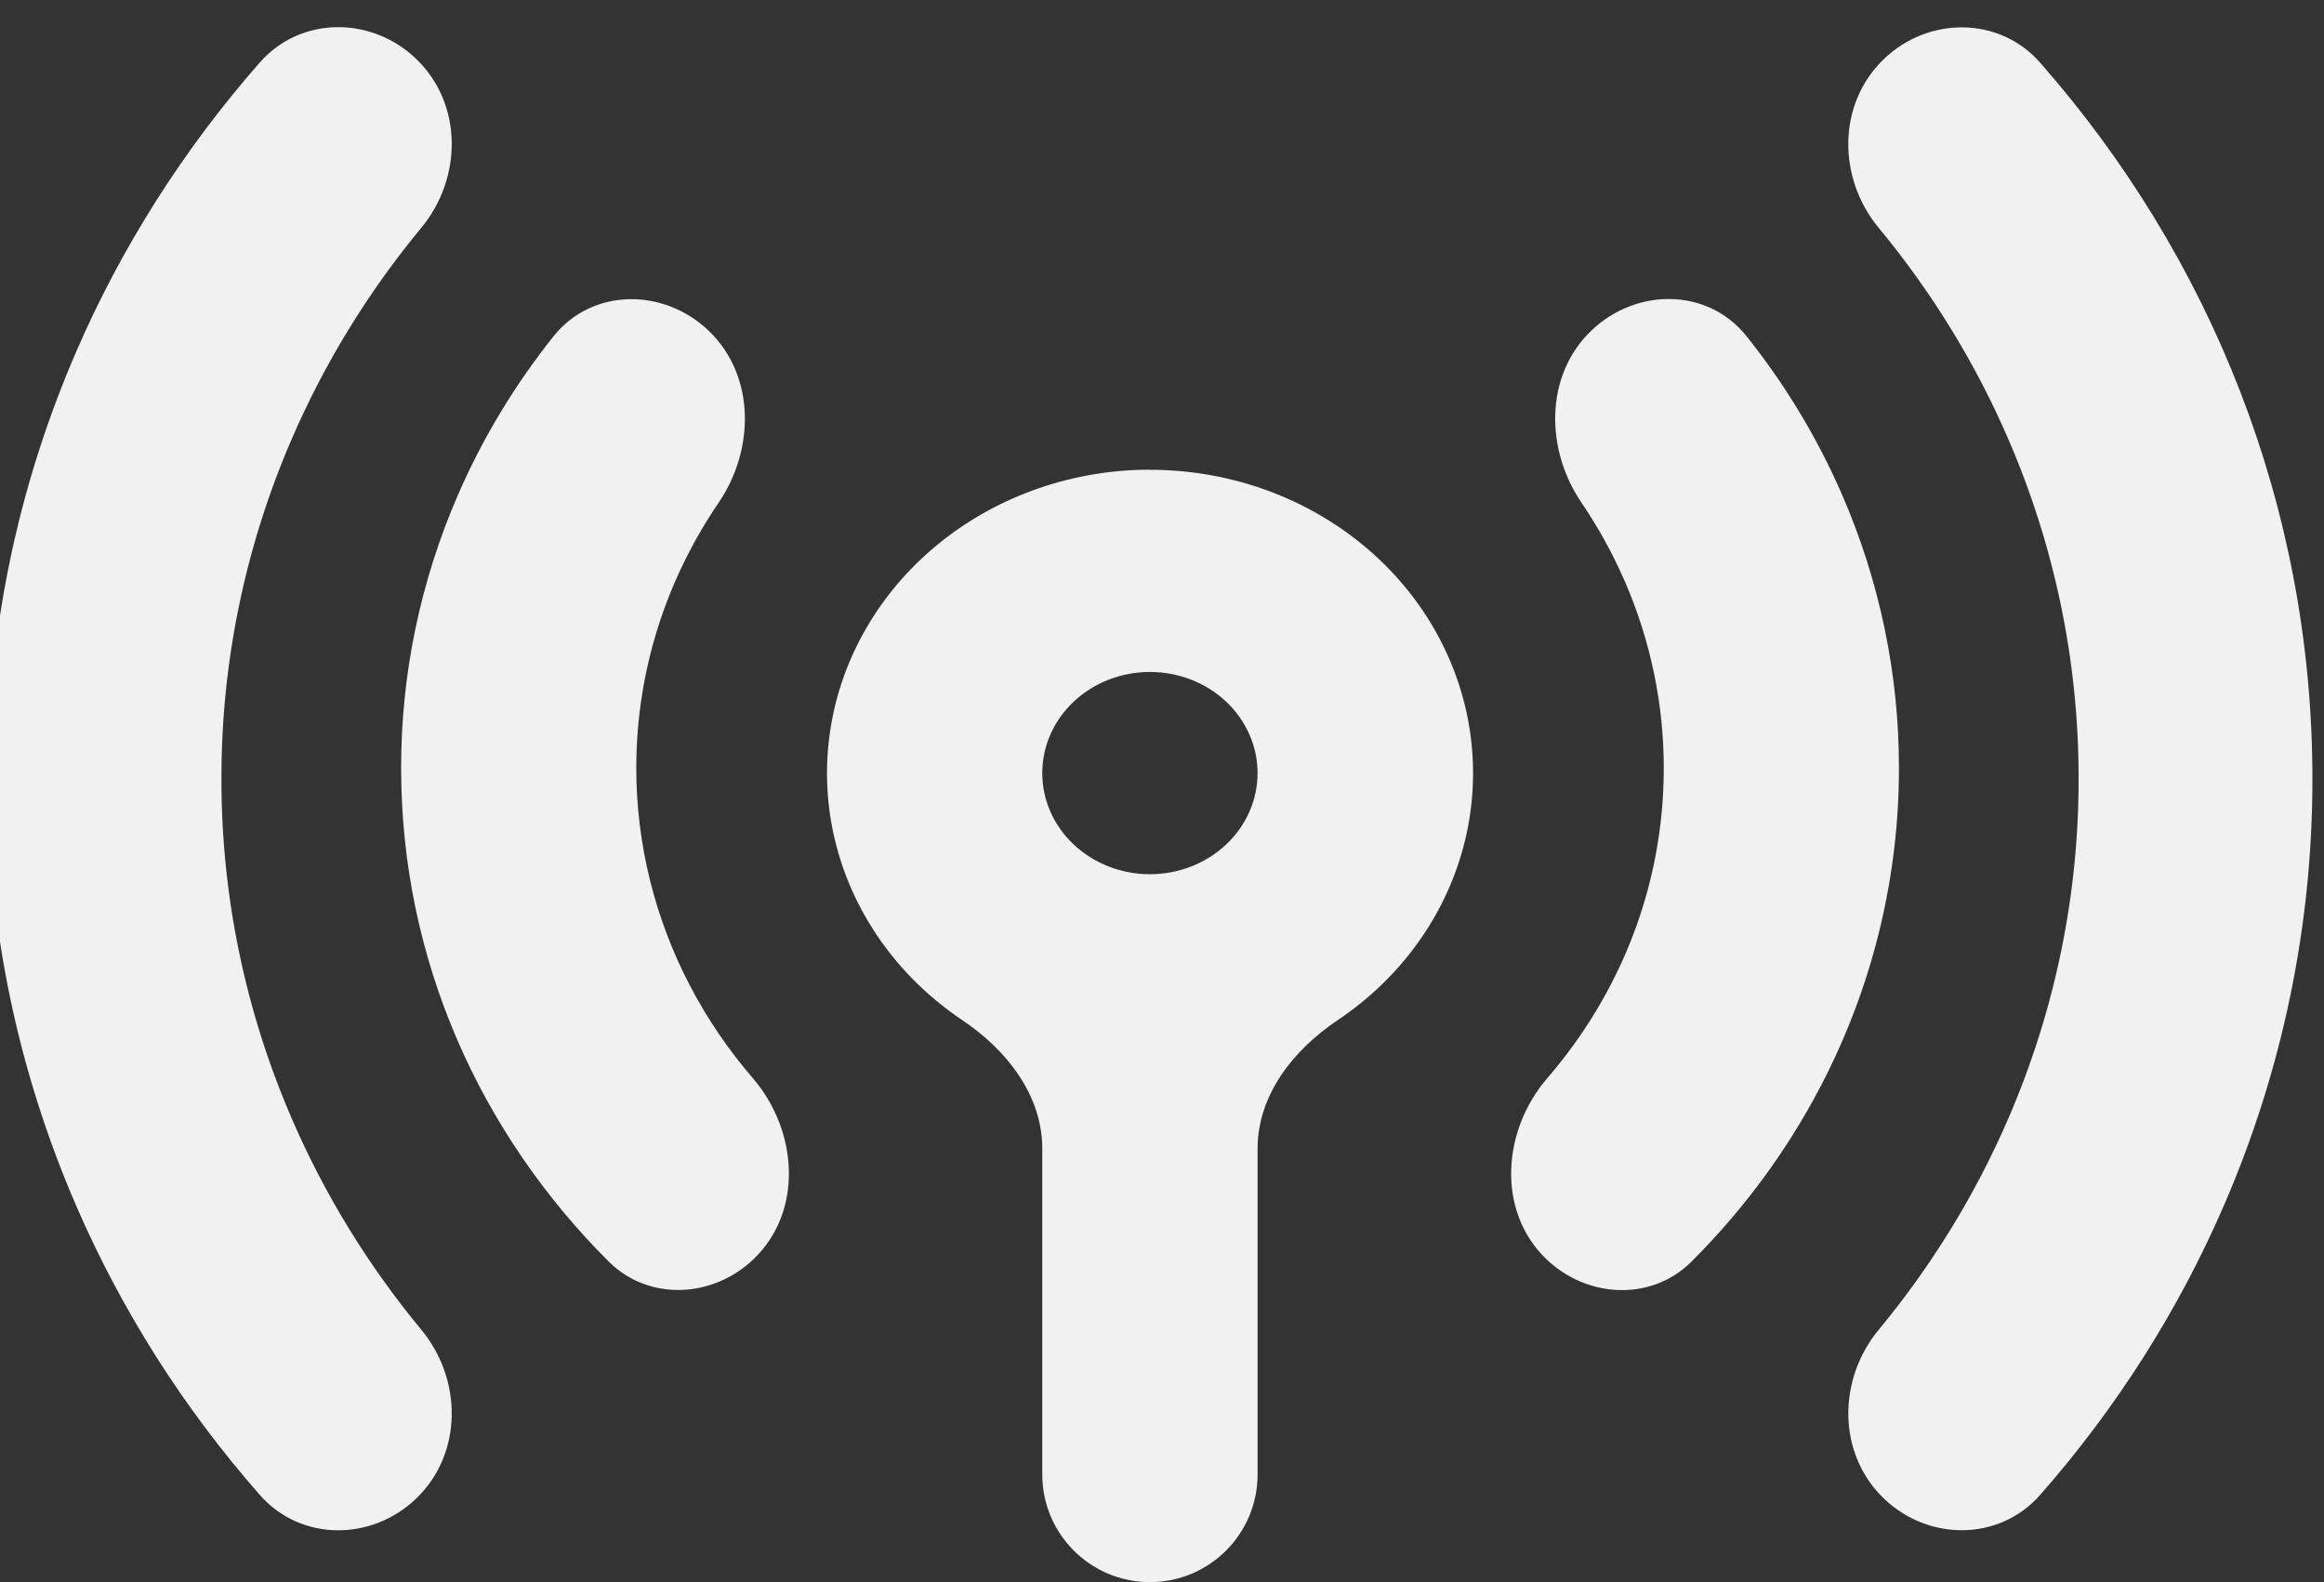
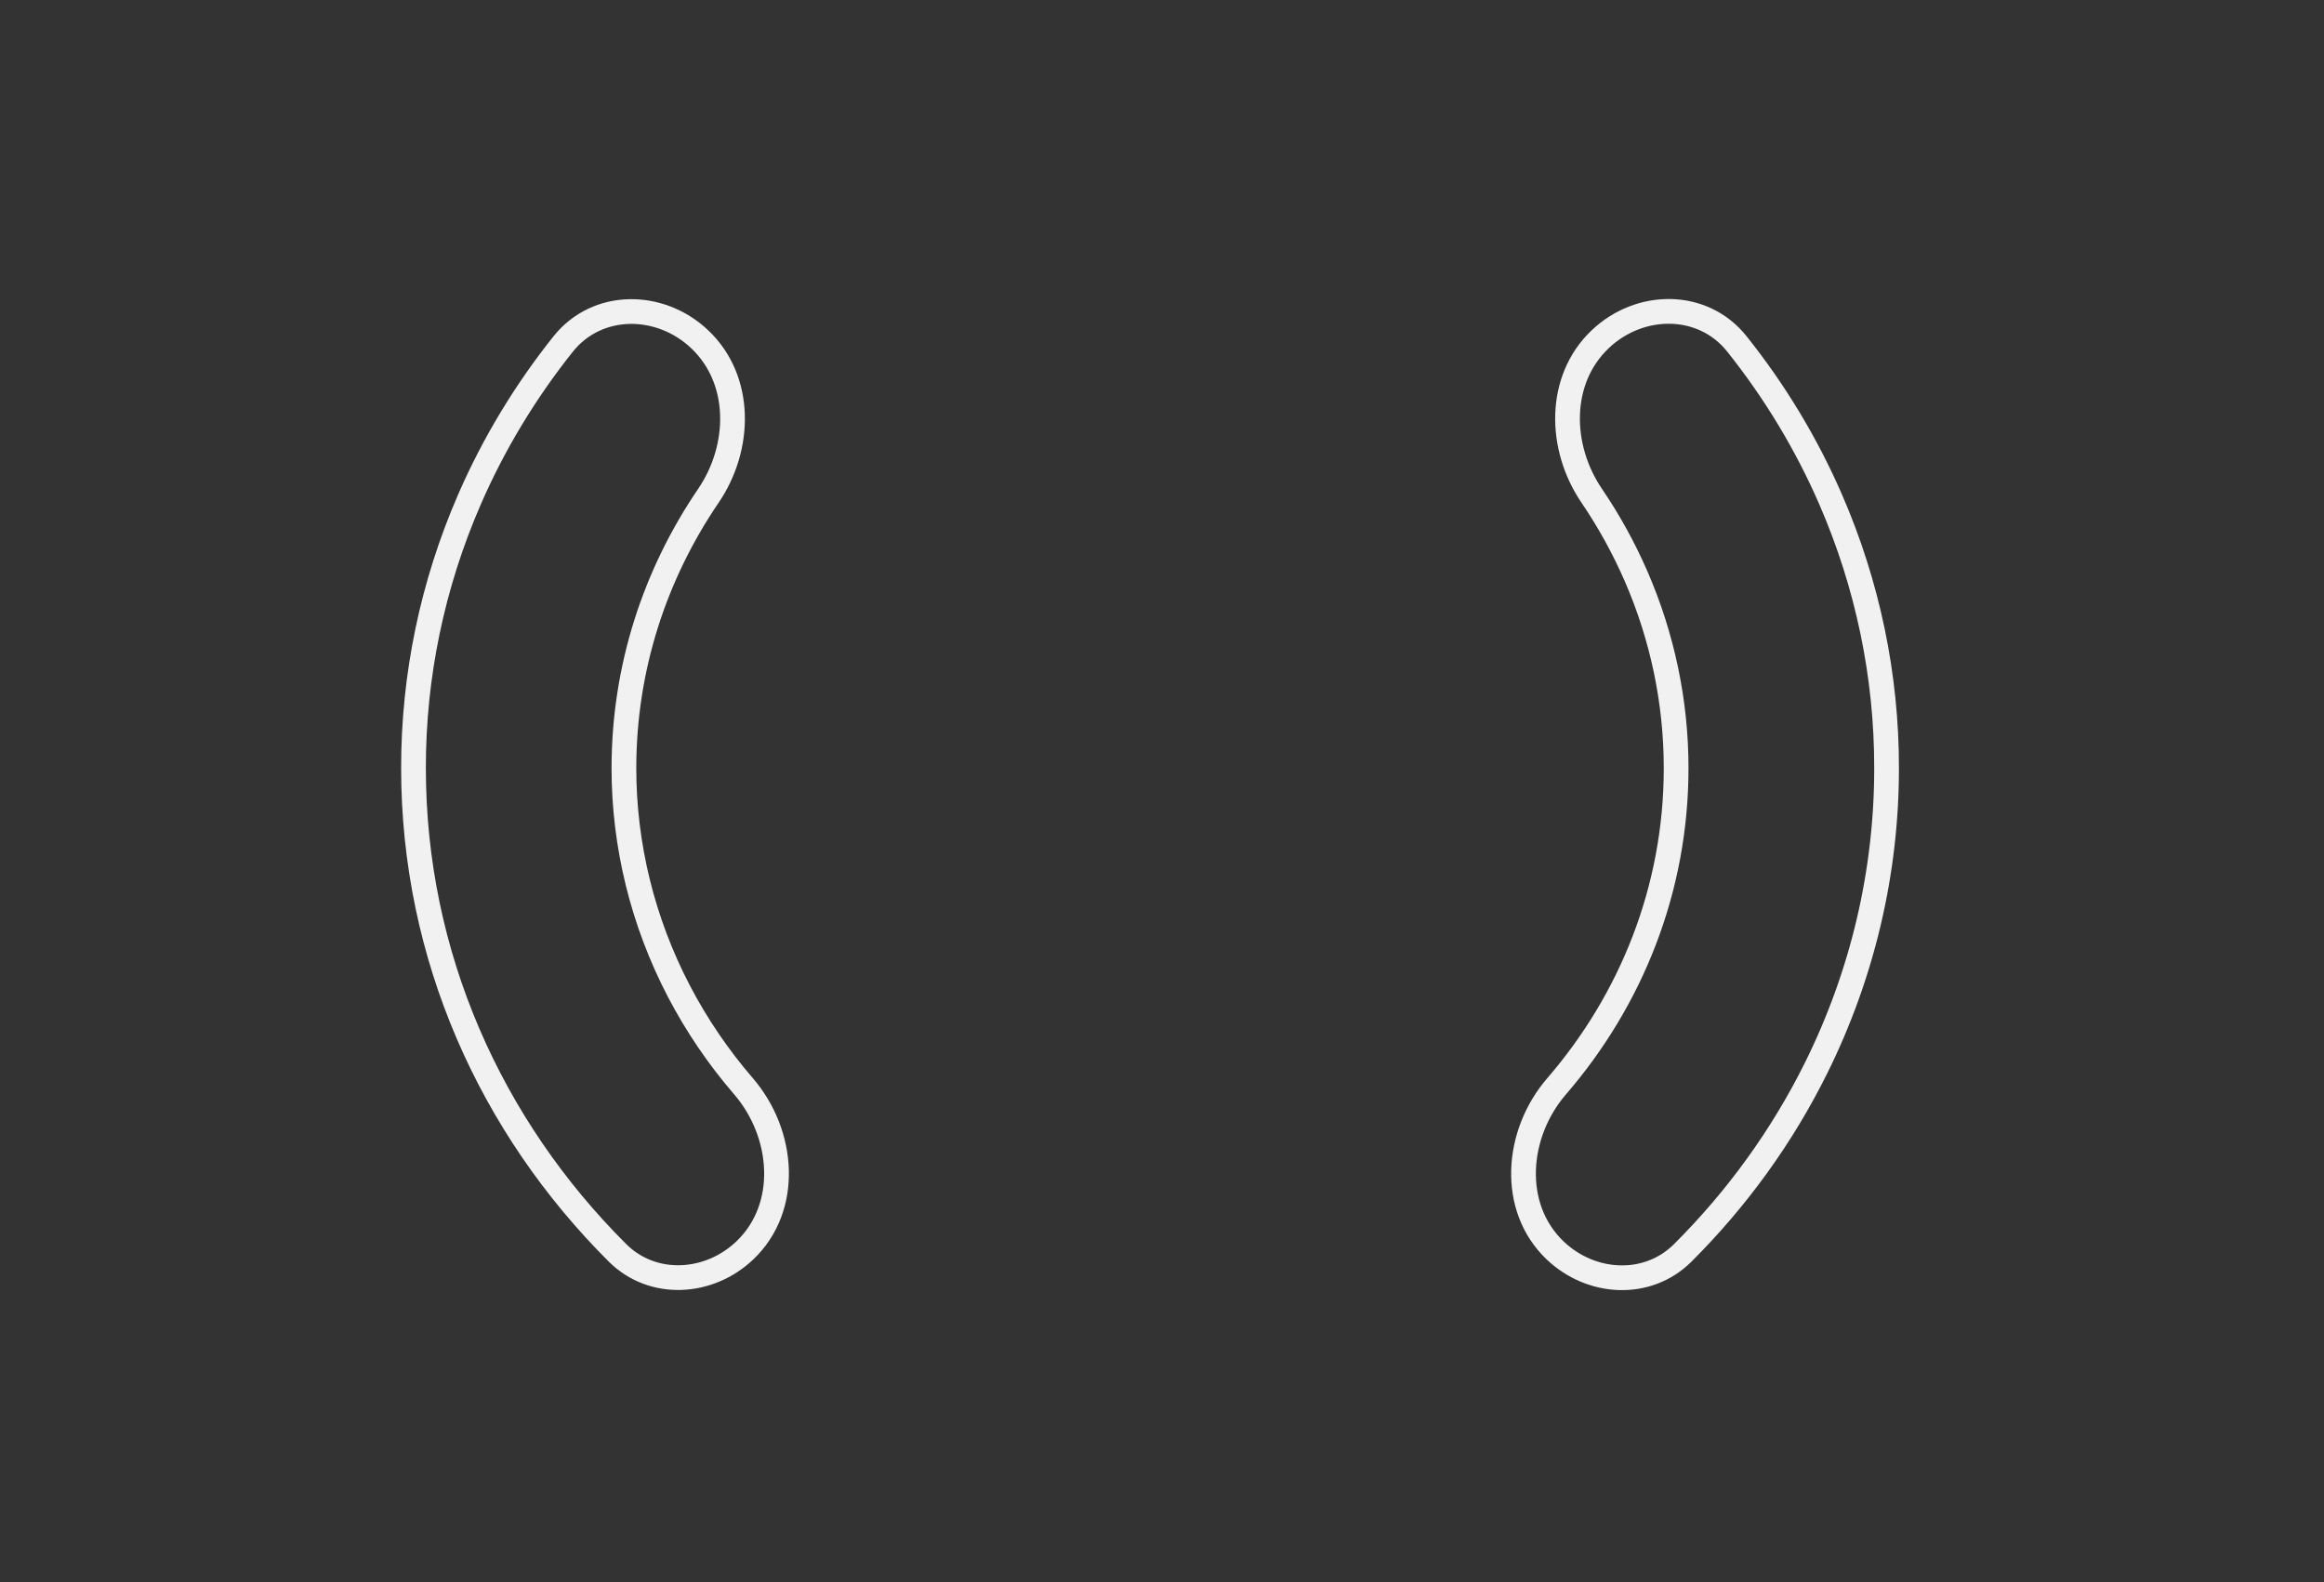
<svg xmlns="http://www.w3.org/2000/svg" fill="none" height="100%" overflow="visible" preserveAspectRatio="none" style="display: block;" viewBox="0 0 94 64" width="100%">
  <rect x="0" y="0" width="94" height="64" fill="#333333" stroke="none" />
  <g id="Group">
-     <path clip-rule="evenodd" d="M46.511 19.004C49.594 19.003 52.578 20.025 54.936 21.892C57.293 23.758 58.872 26.347 59.394 29.202C59.915 32.056 59.345 34.992 57.784 37.49C56.846 38.991 55.587 40.276 54.1 41.271C52.309 42.47 50.866 44.305 50.866 46.46V59.645C50.866 62.05 48.916 64 46.511 64V64C44.106 64 42.157 62.05 42.157 59.645V46.456C42.157 44.303 40.715 42.469 38.927 41.27C37.441 40.274 36.182 38.989 35.245 37.487C33.686 34.989 33.117 32.055 33.638 29.201C34.158 26.348 35.736 23.759 38.092 21.892C40.447 20.026 43.429 19.001 46.511 19M46.511 27.182C47.666 27.182 48.774 27.613 49.59 28.38C50.407 29.147 50.866 30.188 50.866 31.273C50.866 32.358 50.407 33.398 49.59 34.165C48.774 34.933 47.666 35.364 46.511 35.364C45.356 35.364 44.249 34.933 43.432 34.165C42.615 33.398 42.157 32.358 42.157 31.273C42.157 30.188 42.615 29.147 43.432 28.38C44.249 27.613 45.356 27.182 46.511 27.182Z" fill="#F1F1F1" fill-rule="evenodd" id="Vector" />
    <g id="Vector_2">
-       <path d="M64.72 13.727C66.323 12.199 68.871 12.18 70.252 13.911C71.792 15.841 73.068 17.956 74.046 20.206C75.543 23.651 76.312 27.343 76.307 31.071C76.31 35.265 75.338 39.407 73.458 43.199C72.089 45.961 70.264 48.487 68.06 50.684C66.635 52.103 64.359 51.971 62.903 50.584C61.071 48.837 61.306 45.861 62.96 43.944C65.981 40.444 67.795 35.962 67.795 31.075C67.796 28.412 67.246 25.774 66.177 23.314C65.681 22.174 65.079 21.082 64.379 20.051C63.046 18.088 63.002 15.363 64.72 13.727ZM22.777 13.918C24.159 12.186 26.709 12.205 28.312 13.734C30.03 15.372 29.986 18.096 28.651 20.058C26.492 23.23 25.236 27.014 25.236 31.075C25.237 34.203 25.997 37.288 27.456 40.089C28.175 41.468 29.053 42.76 30.072 43.941C31.724 45.858 31.96 48.833 30.129 50.579C28.674 51.967 26.396 52.096 24.973 50.677C19.862 45.581 16.725 38.677 16.725 31.075C16.72 27.347 17.488 23.655 18.985 20.211C19.963 17.962 21.239 15.848 22.777 13.918Z" fill="#F1F1F1" />
      <path d="M64.72 13.727C66.323 12.199 68.871 12.18 70.252 13.911C71.792 15.841 73.068 17.956 74.046 20.206C75.543 23.651 76.312 27.343 76.307 31.071C76.31 35.265 75.338 39.407 73.458 43.199C72.089 45.961 70.264 48.487 68.06 50.684C66.635 52.103 64.359 51.971 62.903 50.584C61.071 48.837 61.306 45.861 62.96 43.944C65.981 40.444 67.795 35.962 67.795 31.075C67.796 28.412 67.246 25.774 66.177 23.314C65.681 22.174 65.079 21.082 64.379 20.051C63.046 18.088 63.002 15.363 64.72 13.727ZM22.777 13.918C24.159 12.186 26.709 12.205 28.312 13.734C30.03 15.372 29.986 18.096 28.651 20.058C26.492 23.23 25.236 27.014 25.236 31.075C25.237 34.203 25.997 37.288 27.456 40.089C28.175 41.468 29.053 42.76 30.072 43.941C31.724 45.858 31.96 48.833 30.129 50.579C28.674 51.967 26.396 52.096 24.973 50.677C19.862 45.581 16.725 38.677 16.725 31.075C16.72 27.347 17.488 23.655 18.985 20.211C19.963 17.962 21.239 15.848 22.777 13.918Z" stroke="#F1F1F1" />
    </g>
    <g id="Vector_3">
-       <path d="M10.887 2.855C12.347 1.193 14.884 1.207 16.482 2.738C18.184 4.369 18.16 7.076 16.658 8.892C14.481 11.523 12.691 14.437 11.344 17.552C9.431 21.975 8.449 26.716 8.457 31.504C8.45 36.291 9.432 41.032 11.345 45.454C12.691 48.568 14.481 51.481 16.658 54.112C18.16 55.928 18.183 58.635 16.481 60.265C14.884 61.795 12.347 61.809 10.888 60.147C7.835 56.672 5.352 52.763 3.531 48.554C1.193 43.149 -0.007 37.354 -0 31.504C-0.008 25.652 1.192 19.857 3.53 14.45C5.351 10.24 7.834 6.331 10.887 2.855ZM76.549 2.745C78.147 1.215 80.683 1.202 82.142 2.864C88.939 10.606 93.031 20.597 93.031 31.504C93.037 37.354 91.837 43.148 89.499 48.552C87.678 52.761 85.194 56.67 82.141 60.145C80.682 61.805 78.148 61.792 76.551 60.264C74.849 58.635 74.871 55.927 76.373 54.112C78.55 51.481 80.34 48.568 81.686 45.454C83.599 41.032 84.581 36.291 84.574 31.504C84.581 26.717 83.599 21.976 81.686 17.554C80.339 14.439 78.549 11.526 76.371 8.895C74.87 7.08 74.848 4.374 76.549 2.745Z" fill="#F1F1F1" />
-       <path d="M10.887 2.855C12.347 1.193 14.884 1.207 16.482 2.738C18.184 4.369 18.16 7.076 16.658 8.892C14.481 11.523 12.691 14.437 11.344 17.552C9.431 21.975 8.449 26.716 8.457 31.504C8.45 36.291 9.432 41.032 11.345 45.454C12.691 48.568 14.481 51.481 16.658 54.112C18.16 55.928 18.183 58.635 16.481 60.265C14.884 61.795 12.347 61.809 10.888 60.147C7.835 56.672 5.352 52.763 3.531 48.554C1.193 43.149 -0.007 37.354 -0 31.504C-0.008 25.652 1.192 19.857 3.53 14.45C5.351 10.24 7.834 6.331 10.887 2.855ZM76.549 2.745C78.147 1.215 80.683 1.202 82.142 2.864C88.939 10.606 93.031 20.597 93.031 31.504C93.037 37.354 91.837 43.148 89.499 48.552C87.678 52.761 85.194 56.67 82.141 60.145C80.682 61.805 78.148 61.792 76.551 60.264C74.849 58.635 74.871 55.927 76.373 54.112C78.55 51.481 80.34 48.568 81.686 45.454C83.599 41.032 84.581 36.291 84.574 31.504C84.581 26.717 83.599 21.976 81.686 17.554C80.339 14.439 78.549 11.526 76.371 8.895C74.87 7.08 74.848 4.374 76.549 2.745Z" stroke="#F1F1F1" />
-     </g>
+       </g>
  </g>
</svg>